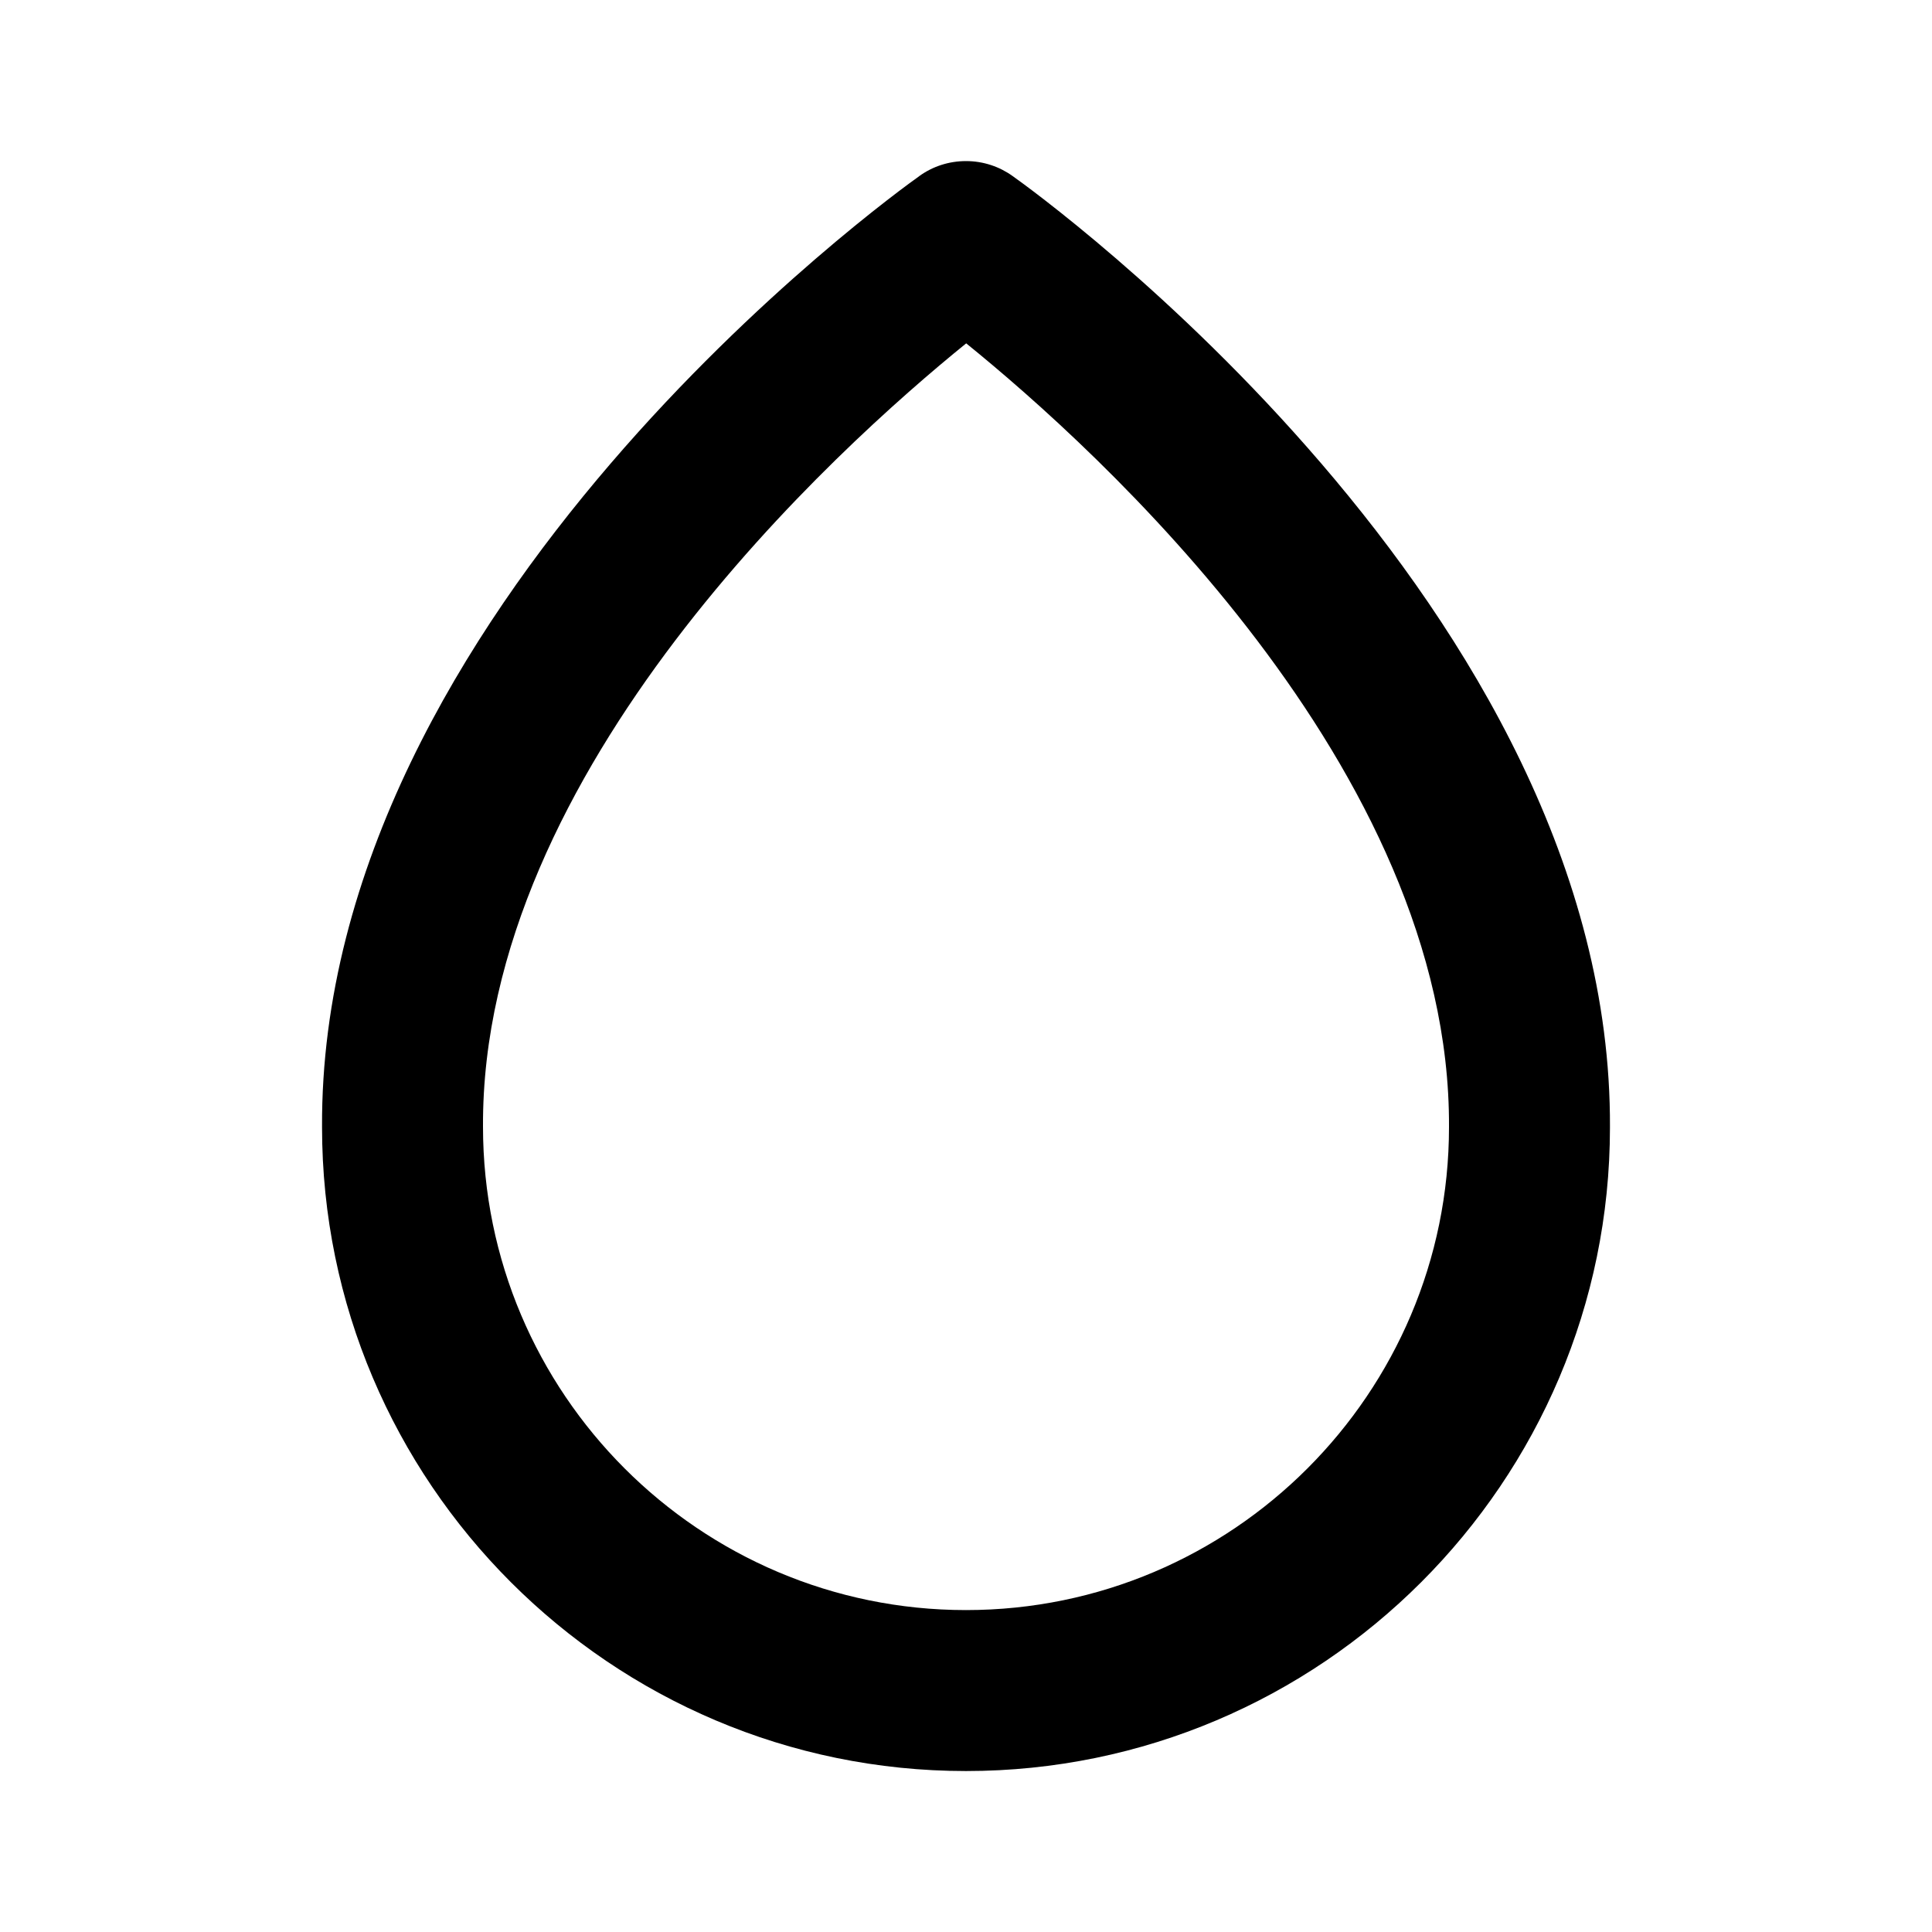
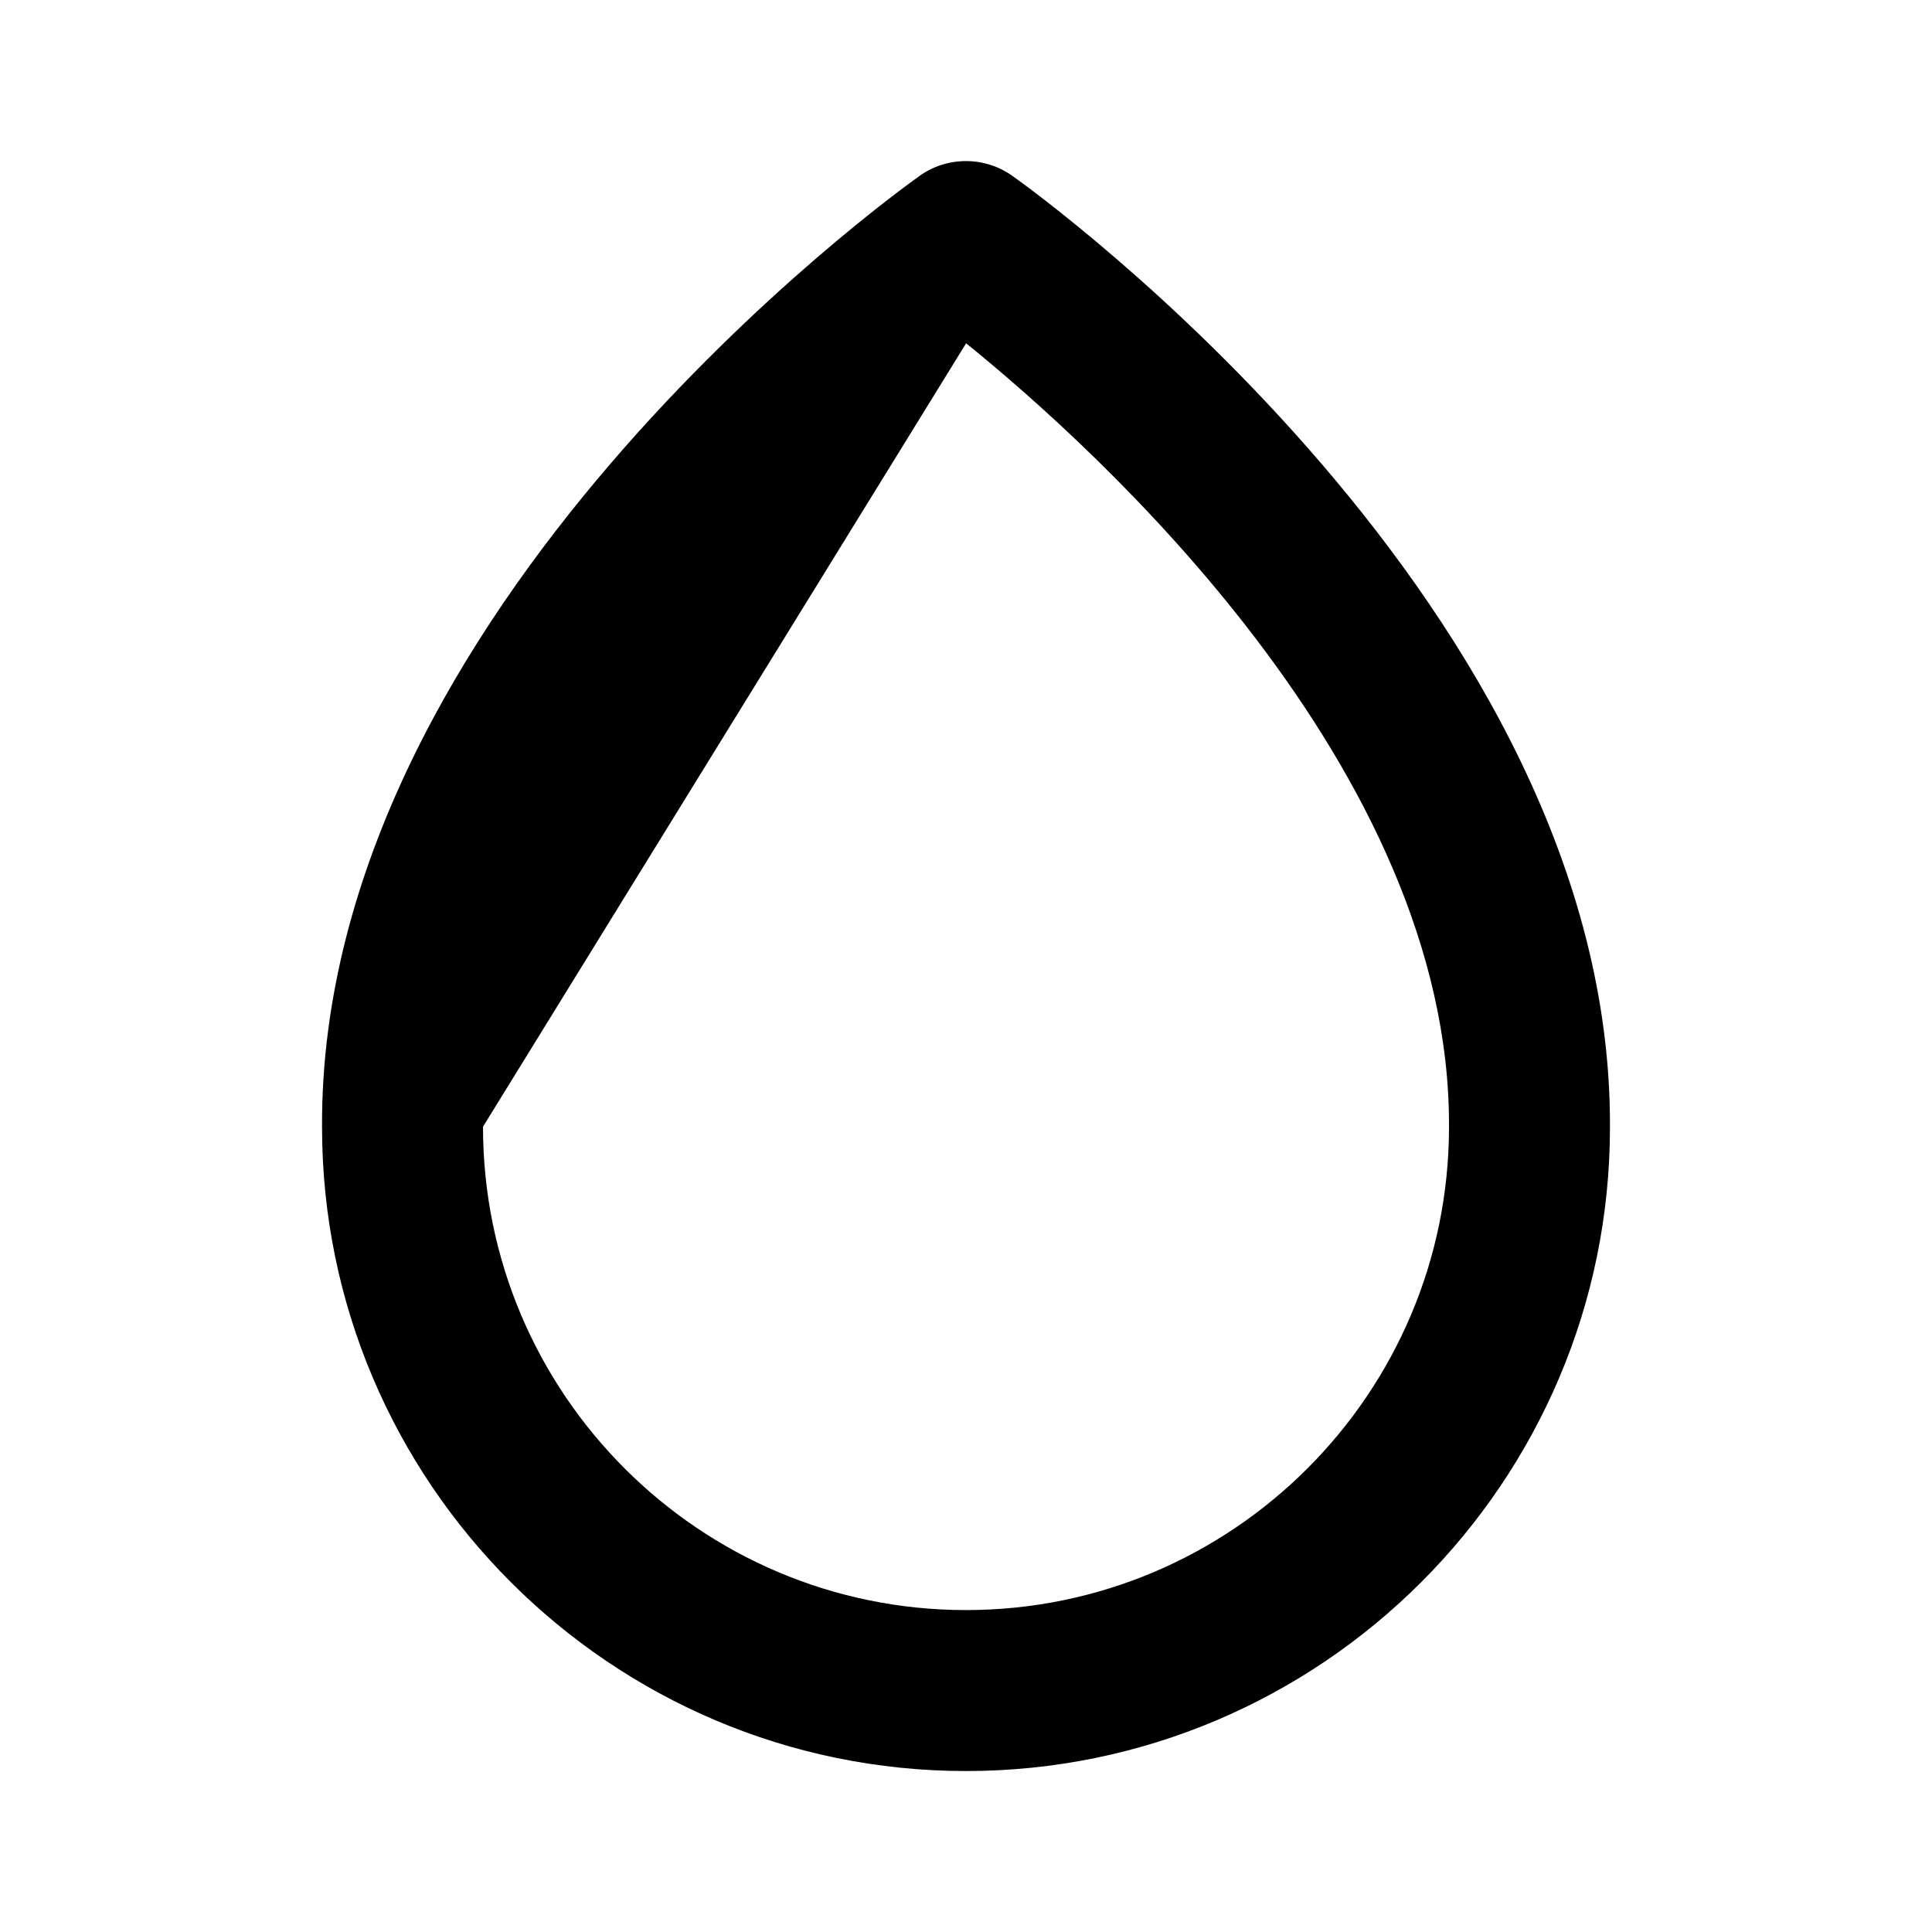
<svg xmlns="http://www.w3.org/2000/svg" version="1.1" width="16" height="16" viewBox="0 0 16 16">
  <title>bx-droplet</title>
-   <path d="M8 14.667c2.941 0 5.333-2.393 5.333-5.33 0.021-4.297-4.744-7.736-4.947-7.879-0.107-0.077-0.241-0.124-0.386-0.124s-0.279 0.046-0.388 0.125l0.002-0.001c-0.203 0.143-4.969 3.583-4.947 7.876 0 2.941 2.393 5.333 5.333 5.333zM8.001 2.843c1.074 0.869 4.014 3.521 3.999 6.491 0 2.206-1.794 4-4 4s-4-1.794-4-4.003c-0.015-2.959 2.927-5.617 4.001-6.487z" />
+   <path d="M8 14.667c2.941 0 5.333-2.393 5.333-5.33 0.021-4.297-4.744-7.736-4.947-7.879-0.107-0.077-0.241-0.124-0.386-0.124s-0.279 0.046-0.388 0.125l0.002-0.001c-0.203 0.143-4.969 3.583-4.947 7.876 0 2.941 2.393 5.333 5.333 5.333zM8.001 2.843c1.074 0.869 4.014 3.521 3.999 6.491 0 2.206-1.794 4-4 4s-4-1.794-4-4.003z" />
</svg>